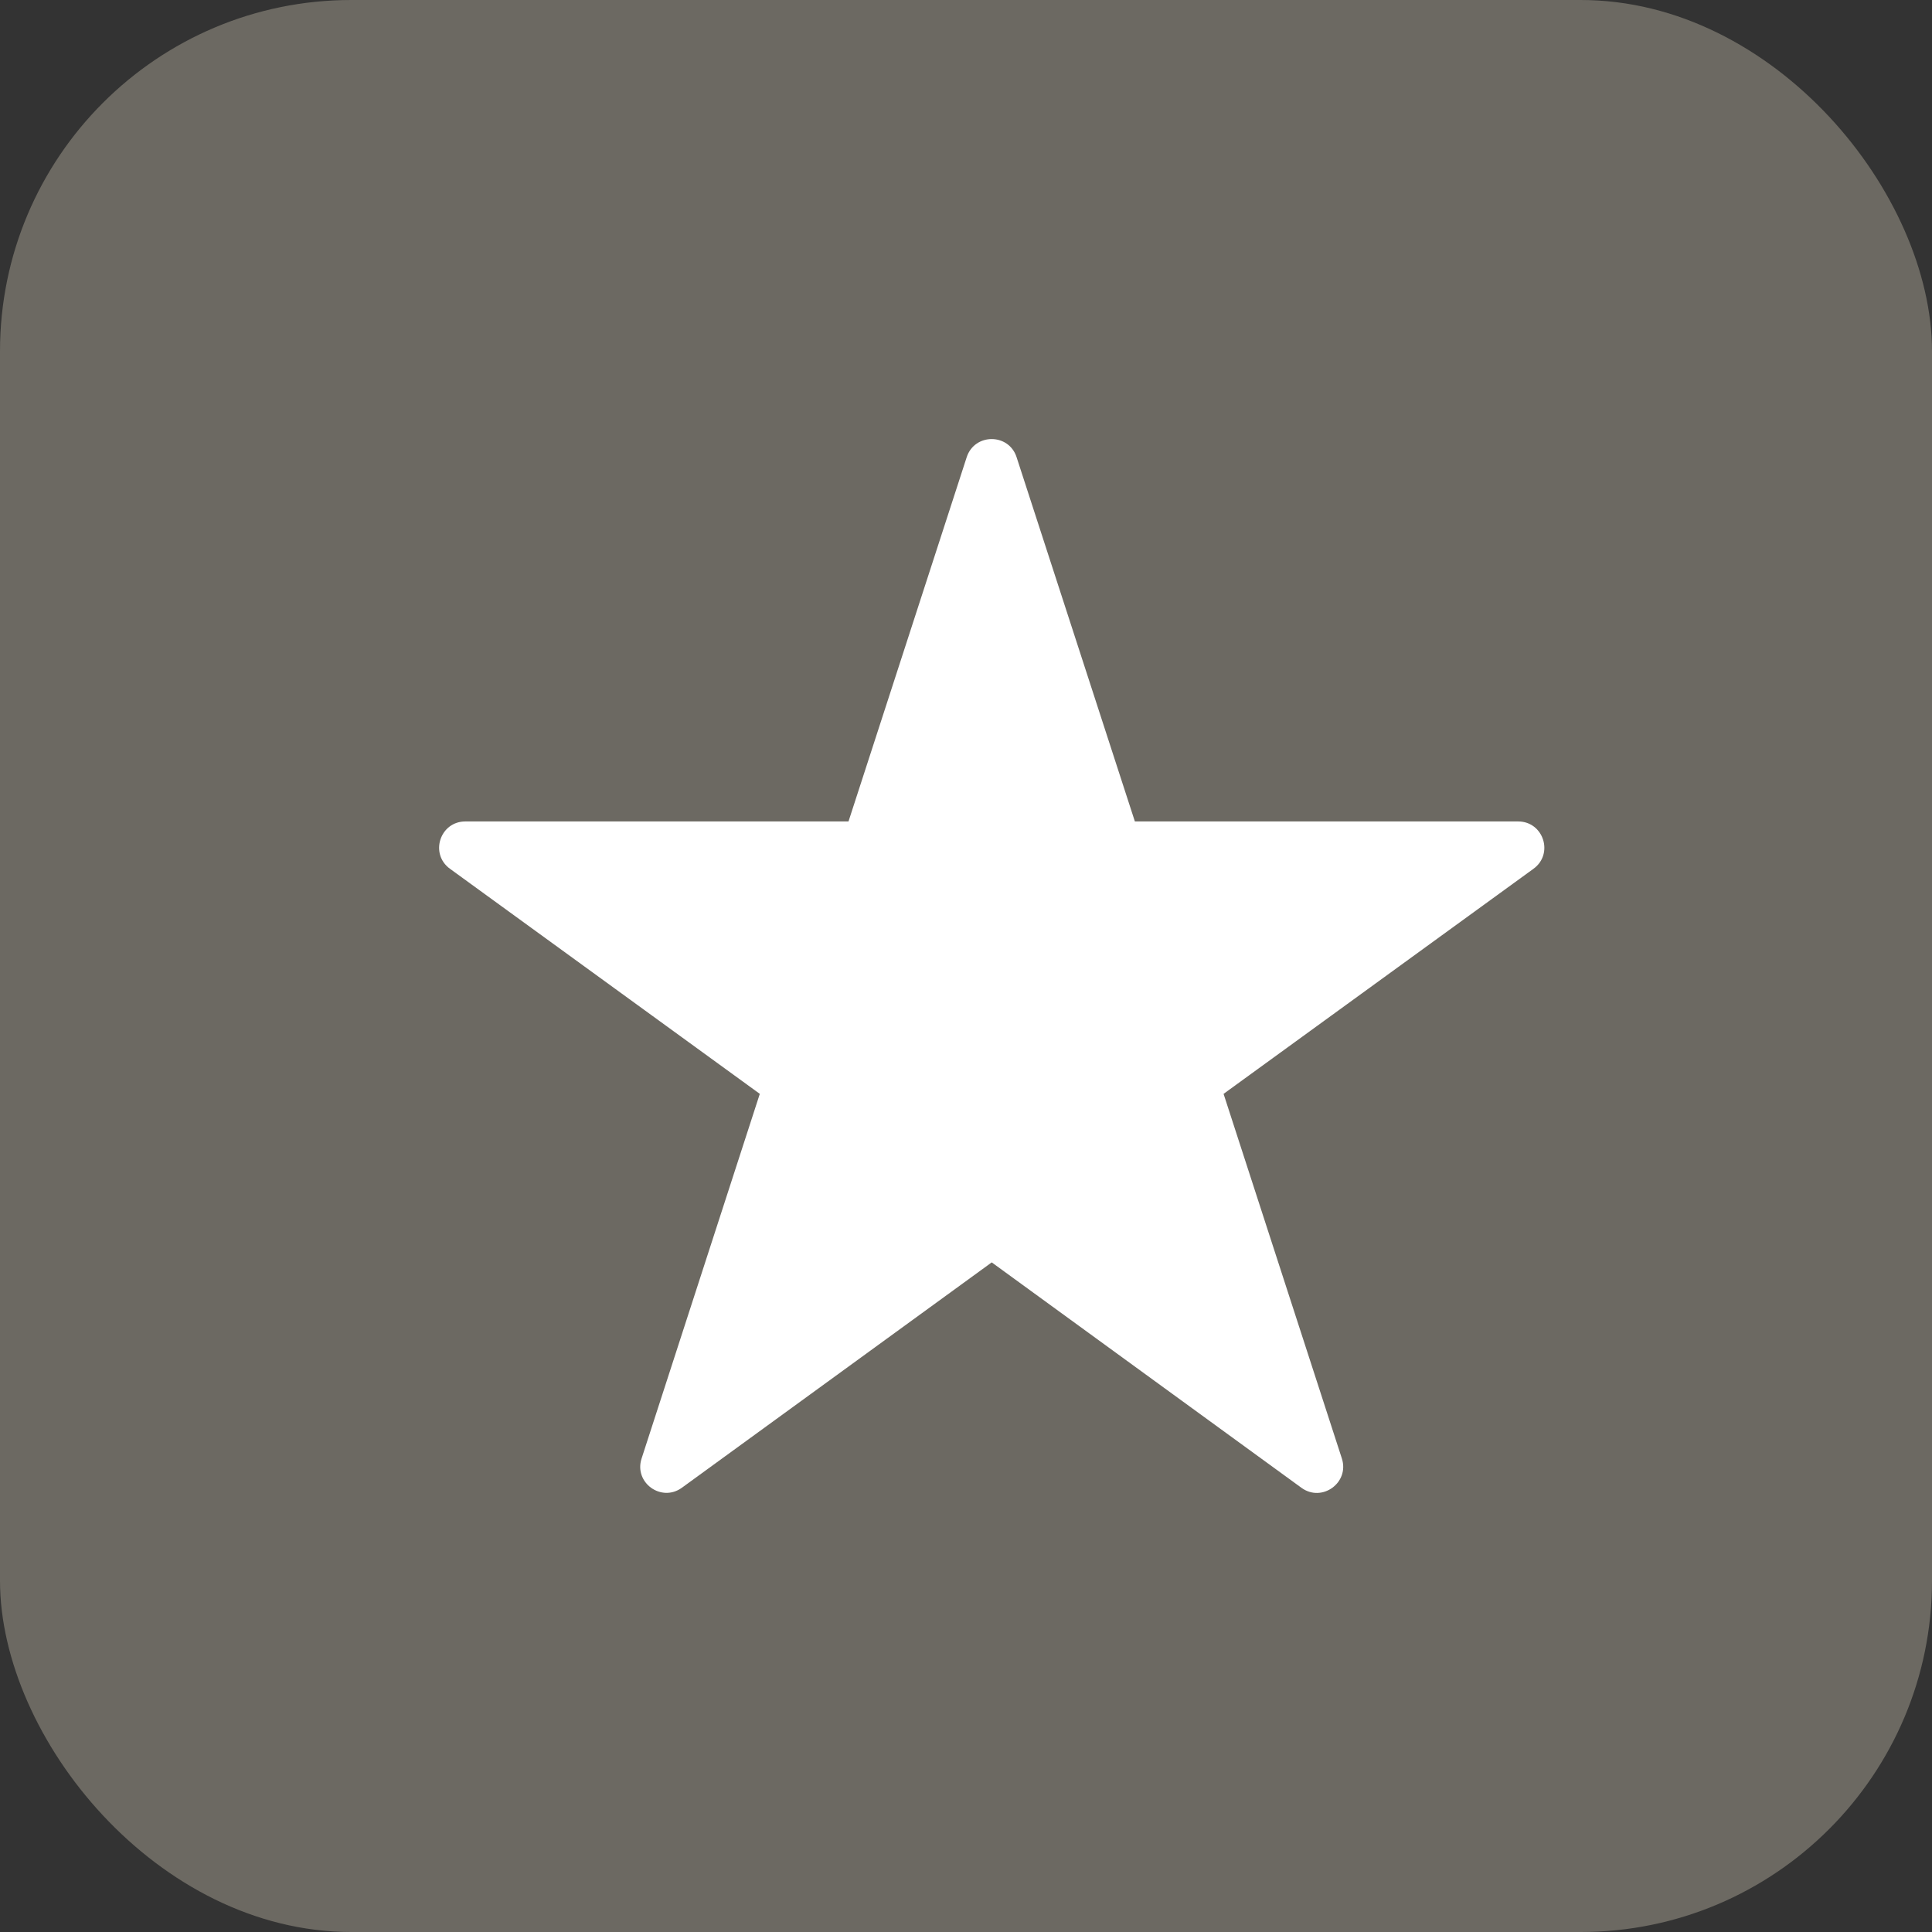
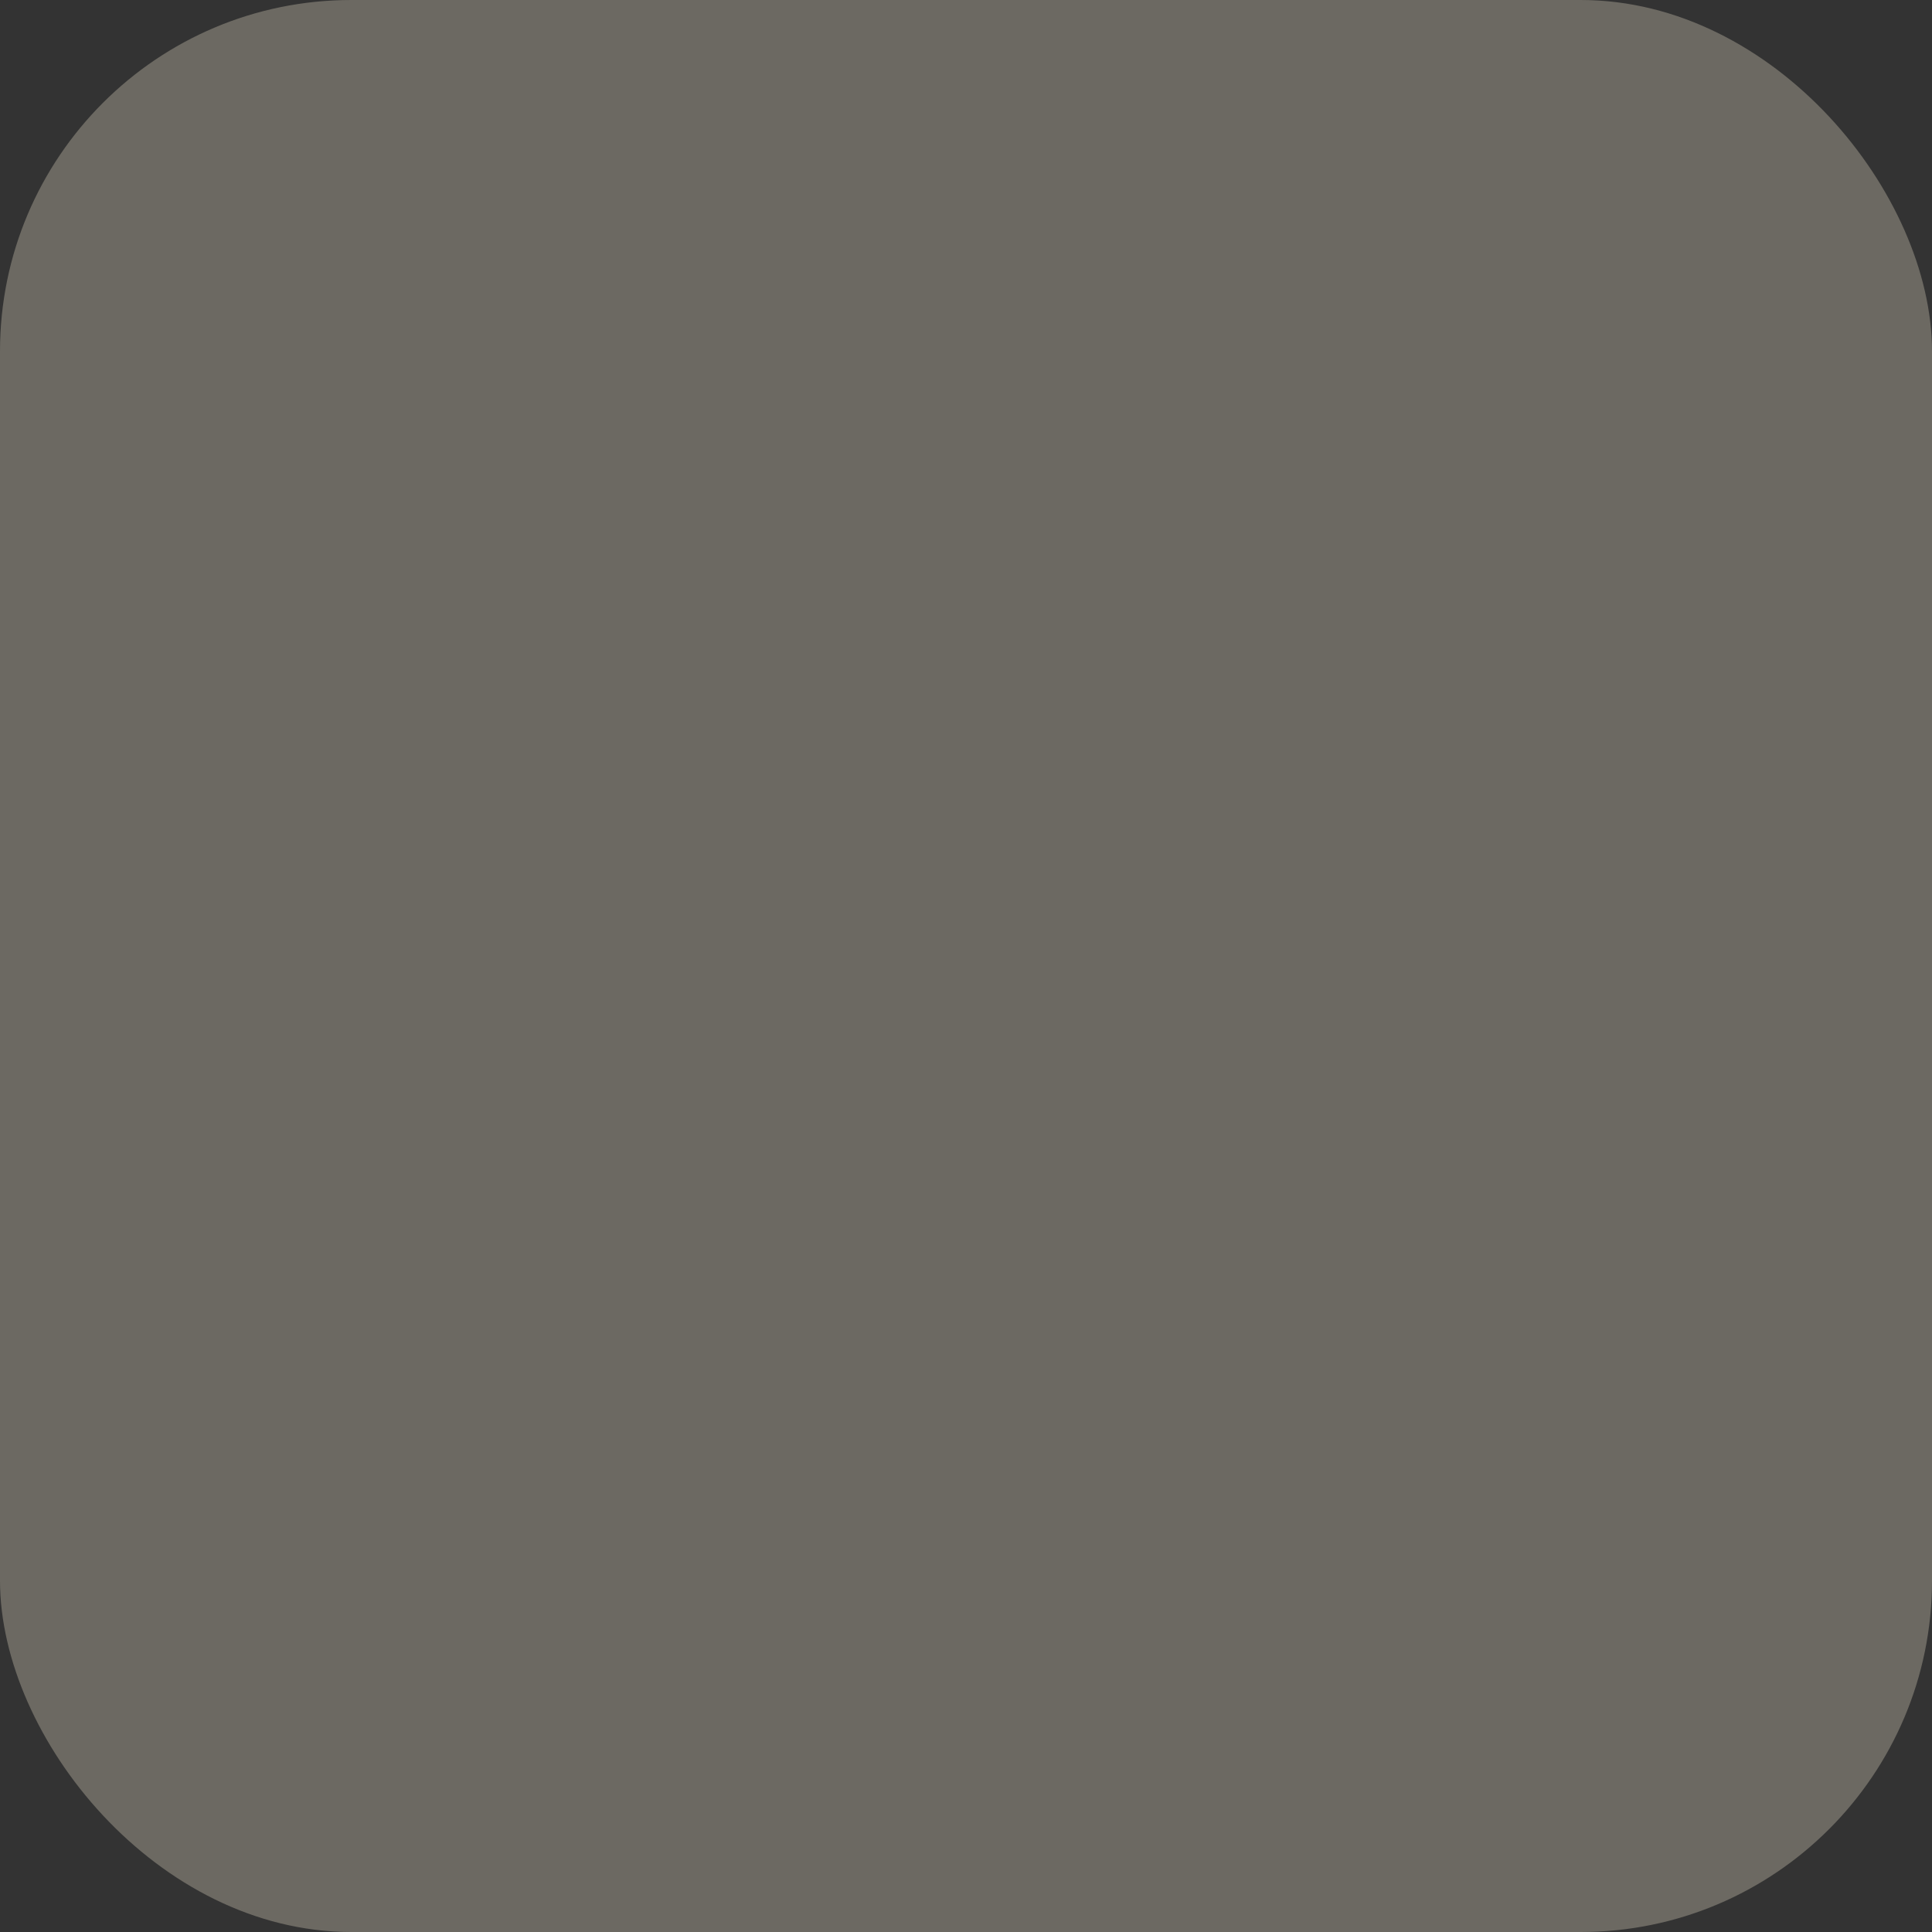
<svg xmlns="http://www.w3.org/2000/svg" width="22" height="22" viewBox="0 0 22 22" fill="none">
  <rect x="0" y="0" width="22" height="22" fill="#333333" stroke="none" />
  <rect width="22" height="22" rx="4" fill="#6C6962" />
-   <path d="M17.462 9.893L13.933 12.456L12.923 9.354L17.287 9.354C17.576 9.354 17.696 9.723 17.462 9.893ZM5.299 9.354H9.662L8.652 12.456L5.124 9.893C4.89 9.723 5.01 9.354 5.299 9.354ZM7.306 16.608L8.652 12.456L11.293 14.375L7.765 16.941C7.531 17.111 7.216 16.883 7.306 16.608ZM8.652 12.456L9.662 9.354H12.923L13.933 12.456L11.293 14.375L8.652 12.456ZM9.662 9.354L11.008 5.206C11.098 4.931 11.487 4.931 11.576 5.206L12.923 9.354H9.662ZM13.933 12.456L15.28 16.608C15.369 16.883 15.054 17.112 14.82 16.942L11.293 14.375L13.933 12.456Z" fill="white" />
</svg>